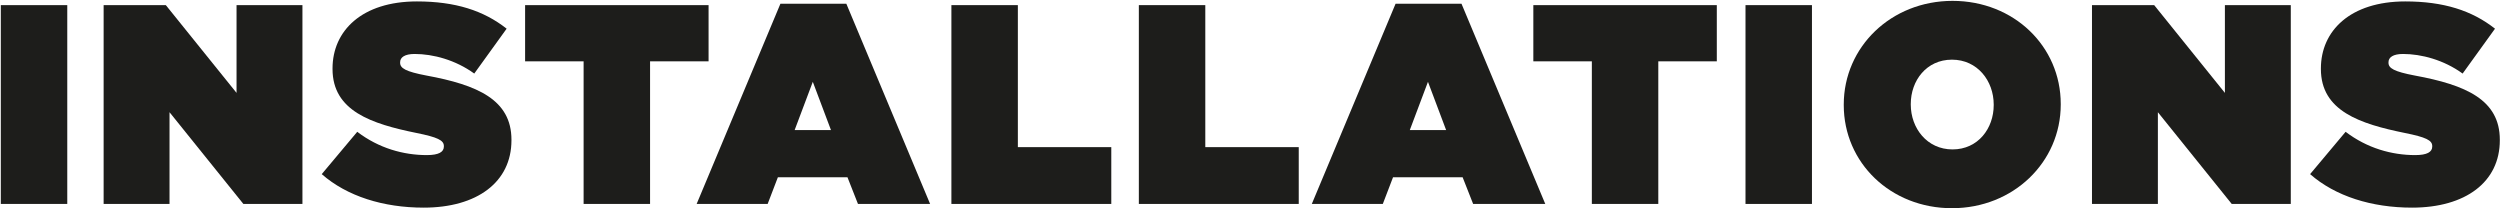
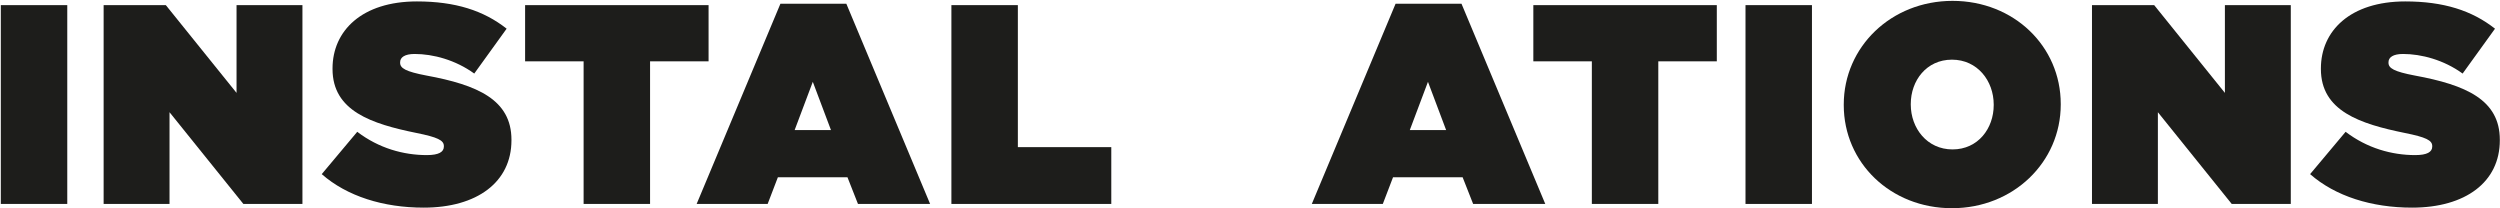
<svg xmlns="http://www.w3.org/2000/svg" id="Laag_1" viewBox="0 0 2183 182">
  <defs>
    <style>.cls-1{fill:#1d1d1b;stroke-width:0px;}</style>
  </defs>
  <path class="cls-1" d="m.71,4.48h58.03v173.6H.71V4.48Z" />
  <path class="cls-1" d="m90.49,4.48h54.31l61.75,76.63V4.48h57.54v173.6h-51.58l-64.48-80.1v80.1h-57.54V4.48Z" />
  <path class="cls-1" d="m280.95,152.04l31-36.95c18.85,14.38,40.42,20.34,60.76,20.34,10.42,0,14.88-2.73,14.88-7.44v-.5c0-4.96-5.46-7.69-24.06-11.41-38.94-7.94-73.16-19.1-73.16-55.8v-.5c0-32.98,25.79-58.53,73.66-58.53,33.48,0,58.28,7.94,78.37,23.81l-28.27,39.18c-16.37-11.9-35.96-17.11-52.08-17.11-8.68,0-12.65,2.98-12.65,7.19v.5c0,4.71,4.71,7.69,23.06,11.16,44.39,8.18,74.15,21.08,74.15,56.05v.5c0,36.46-30.01,58.78-76.63,58.78-35.22,0-66.96-9.92-89.03-29.26Z" />
  <path class="cls-1" d="m509.61,53.58h-51.09V4.48h160.21v49.1h-51.09v124.5h-58.03V53.58Z" />
  <path class="cls-1" d="m681.47,3.24h57.54l73.16,174.84h-62.99l-9.18-23.31h-60.76l-8.93,23.31h-62L681.47,3.24Zm44.14,110.36l-15.87-42.16-15.87,42.16h31.74Z" />
  <path class="cls-1" d="m830.76,4.48h58.03v124h81.59v49.6h-139.62V4.48Z" />
-   <path class="cls-1" d="m994.44,4.48h58.03v124h81.59v49.6h-139.62V4.48Z" />
  <path class="cls-1" d="m1218.63,3.24h57.54l73.16,174.84h-62.99l-9.18-23.31h-60.76l-8.93,23.31h-62L1218.63,3.24Zm44.14,110.36l-15.87-42.16-15.87,42.16h31.74Z" />
  <path class="cls-1" d="m1390,53.58h-51.09V4.48h160.21v49.1h-51.09v124.5h-58.03V53.58Z" />
  <path class="cls-1" d="m1524.17,4.48h58.03v173.6h-58.03V4.48Z" />
  <path class="cls-1" d="m1609.97,91.78v-.5c0-50.34,41.42-90.52,94.98-90.52s94.49,39.68,94.49,90.02v.5c0,50.34-41.42,90.52-94.98,90.52s-94.49-39.68-94.49-90.02Zm130.94,0v-.5c0-20.58-14.14-39.18-36.46-39.18s-35.96,18.35-35.96,38.69v.5c0,20.58,14.14,39.18,36.46,39.18s35.96-18.35,35.96-38.69Z" />
  <path class="cls-1" d="m1826.72,4.48h54.31l61.75,76.63V4.48h57.54v173.6h-51.58l-64.48-80.1v80.1h-57.54V4.48Z" />
  <path class="cls-1" d="m2017.19,152.04l31-36.95c18.85,14.38,40.42,20.34,60.76,20.34,10.42,0,14.88-2.73,14.88-7.44v-.5c0-4.96-5.46-7.69-24.06-11.41-38.94-7.94-73.16-19.1-73.16-55.8v-.5c0-32.98,25.79-58.53,73.66-58.53,33.48,0,58.28,7.94,78.37,23.81l-28.27,39.18c-16.37-11.9-35.96-17.11-52.08-17.11-8.68,0-12.65,2.98-12.65,7.19v.5c0,4.71,4.71,7.69,23.06,11.16,44.39,8.18,74.15,21.08,74.15,56.05v.5c0,36.46-30.01,58.78-76.63,58.78-35.22,0-66.96-9.92-89.03-29.26Z" />
</svg>